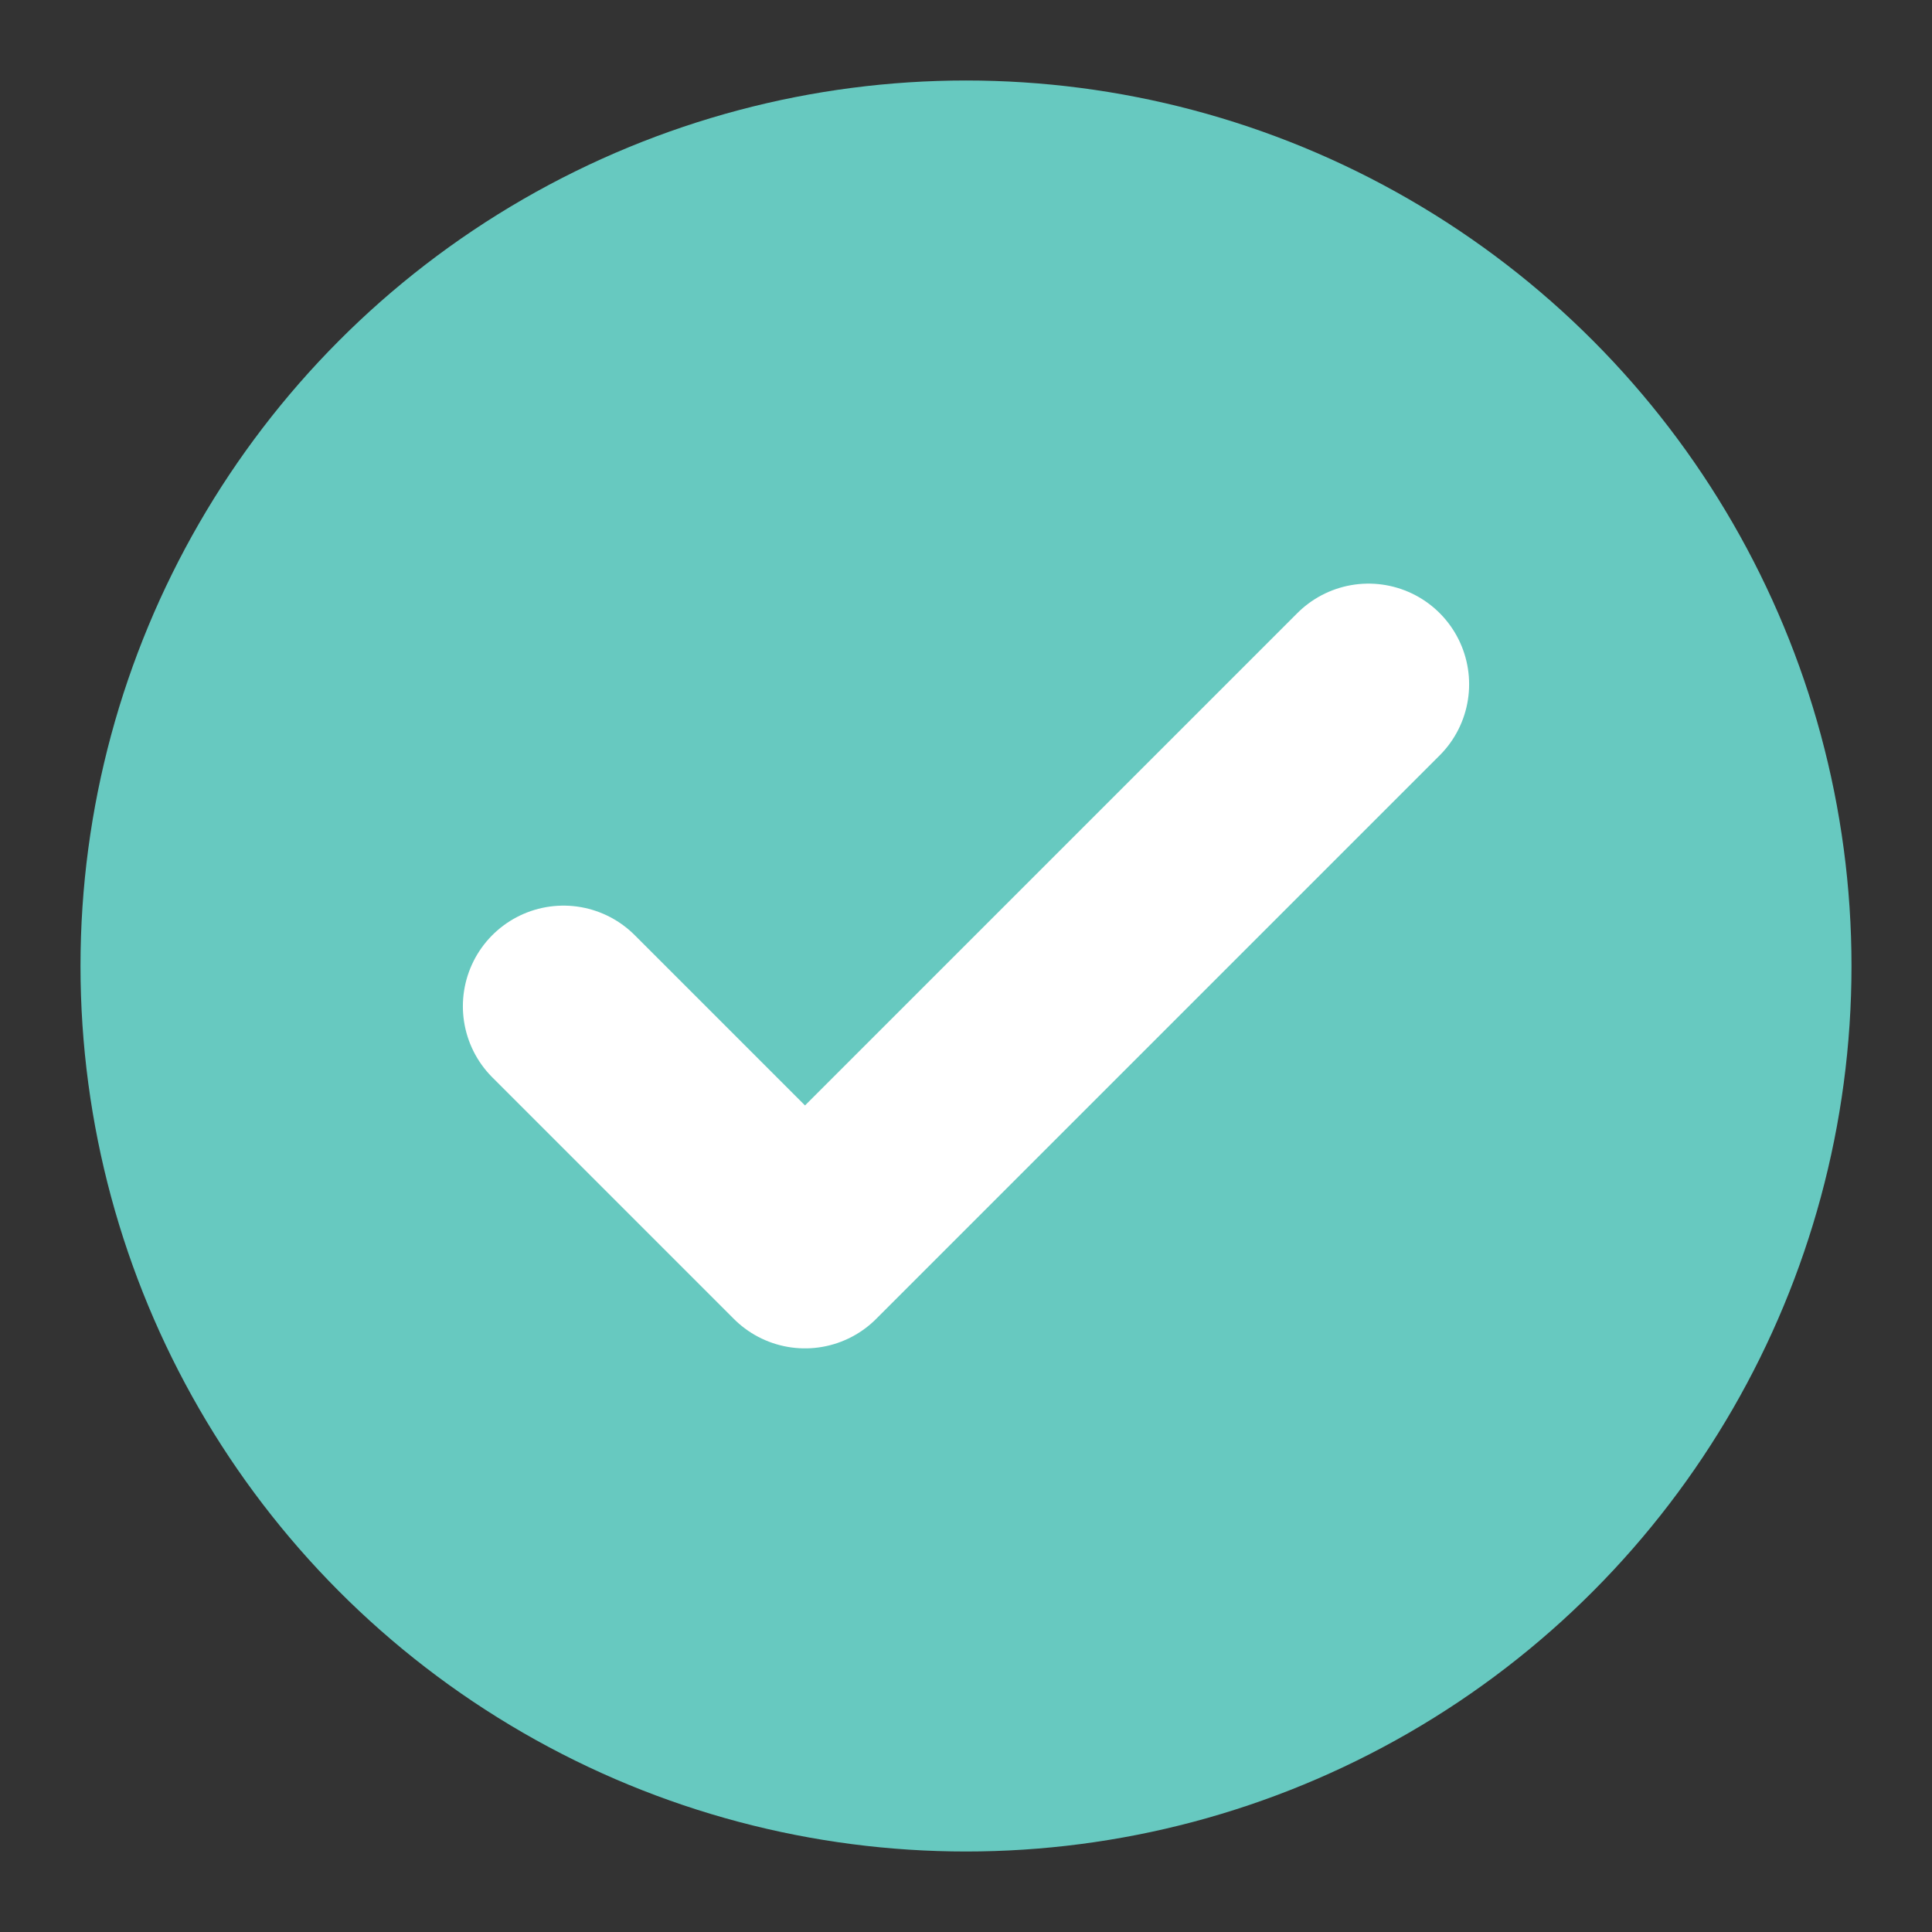
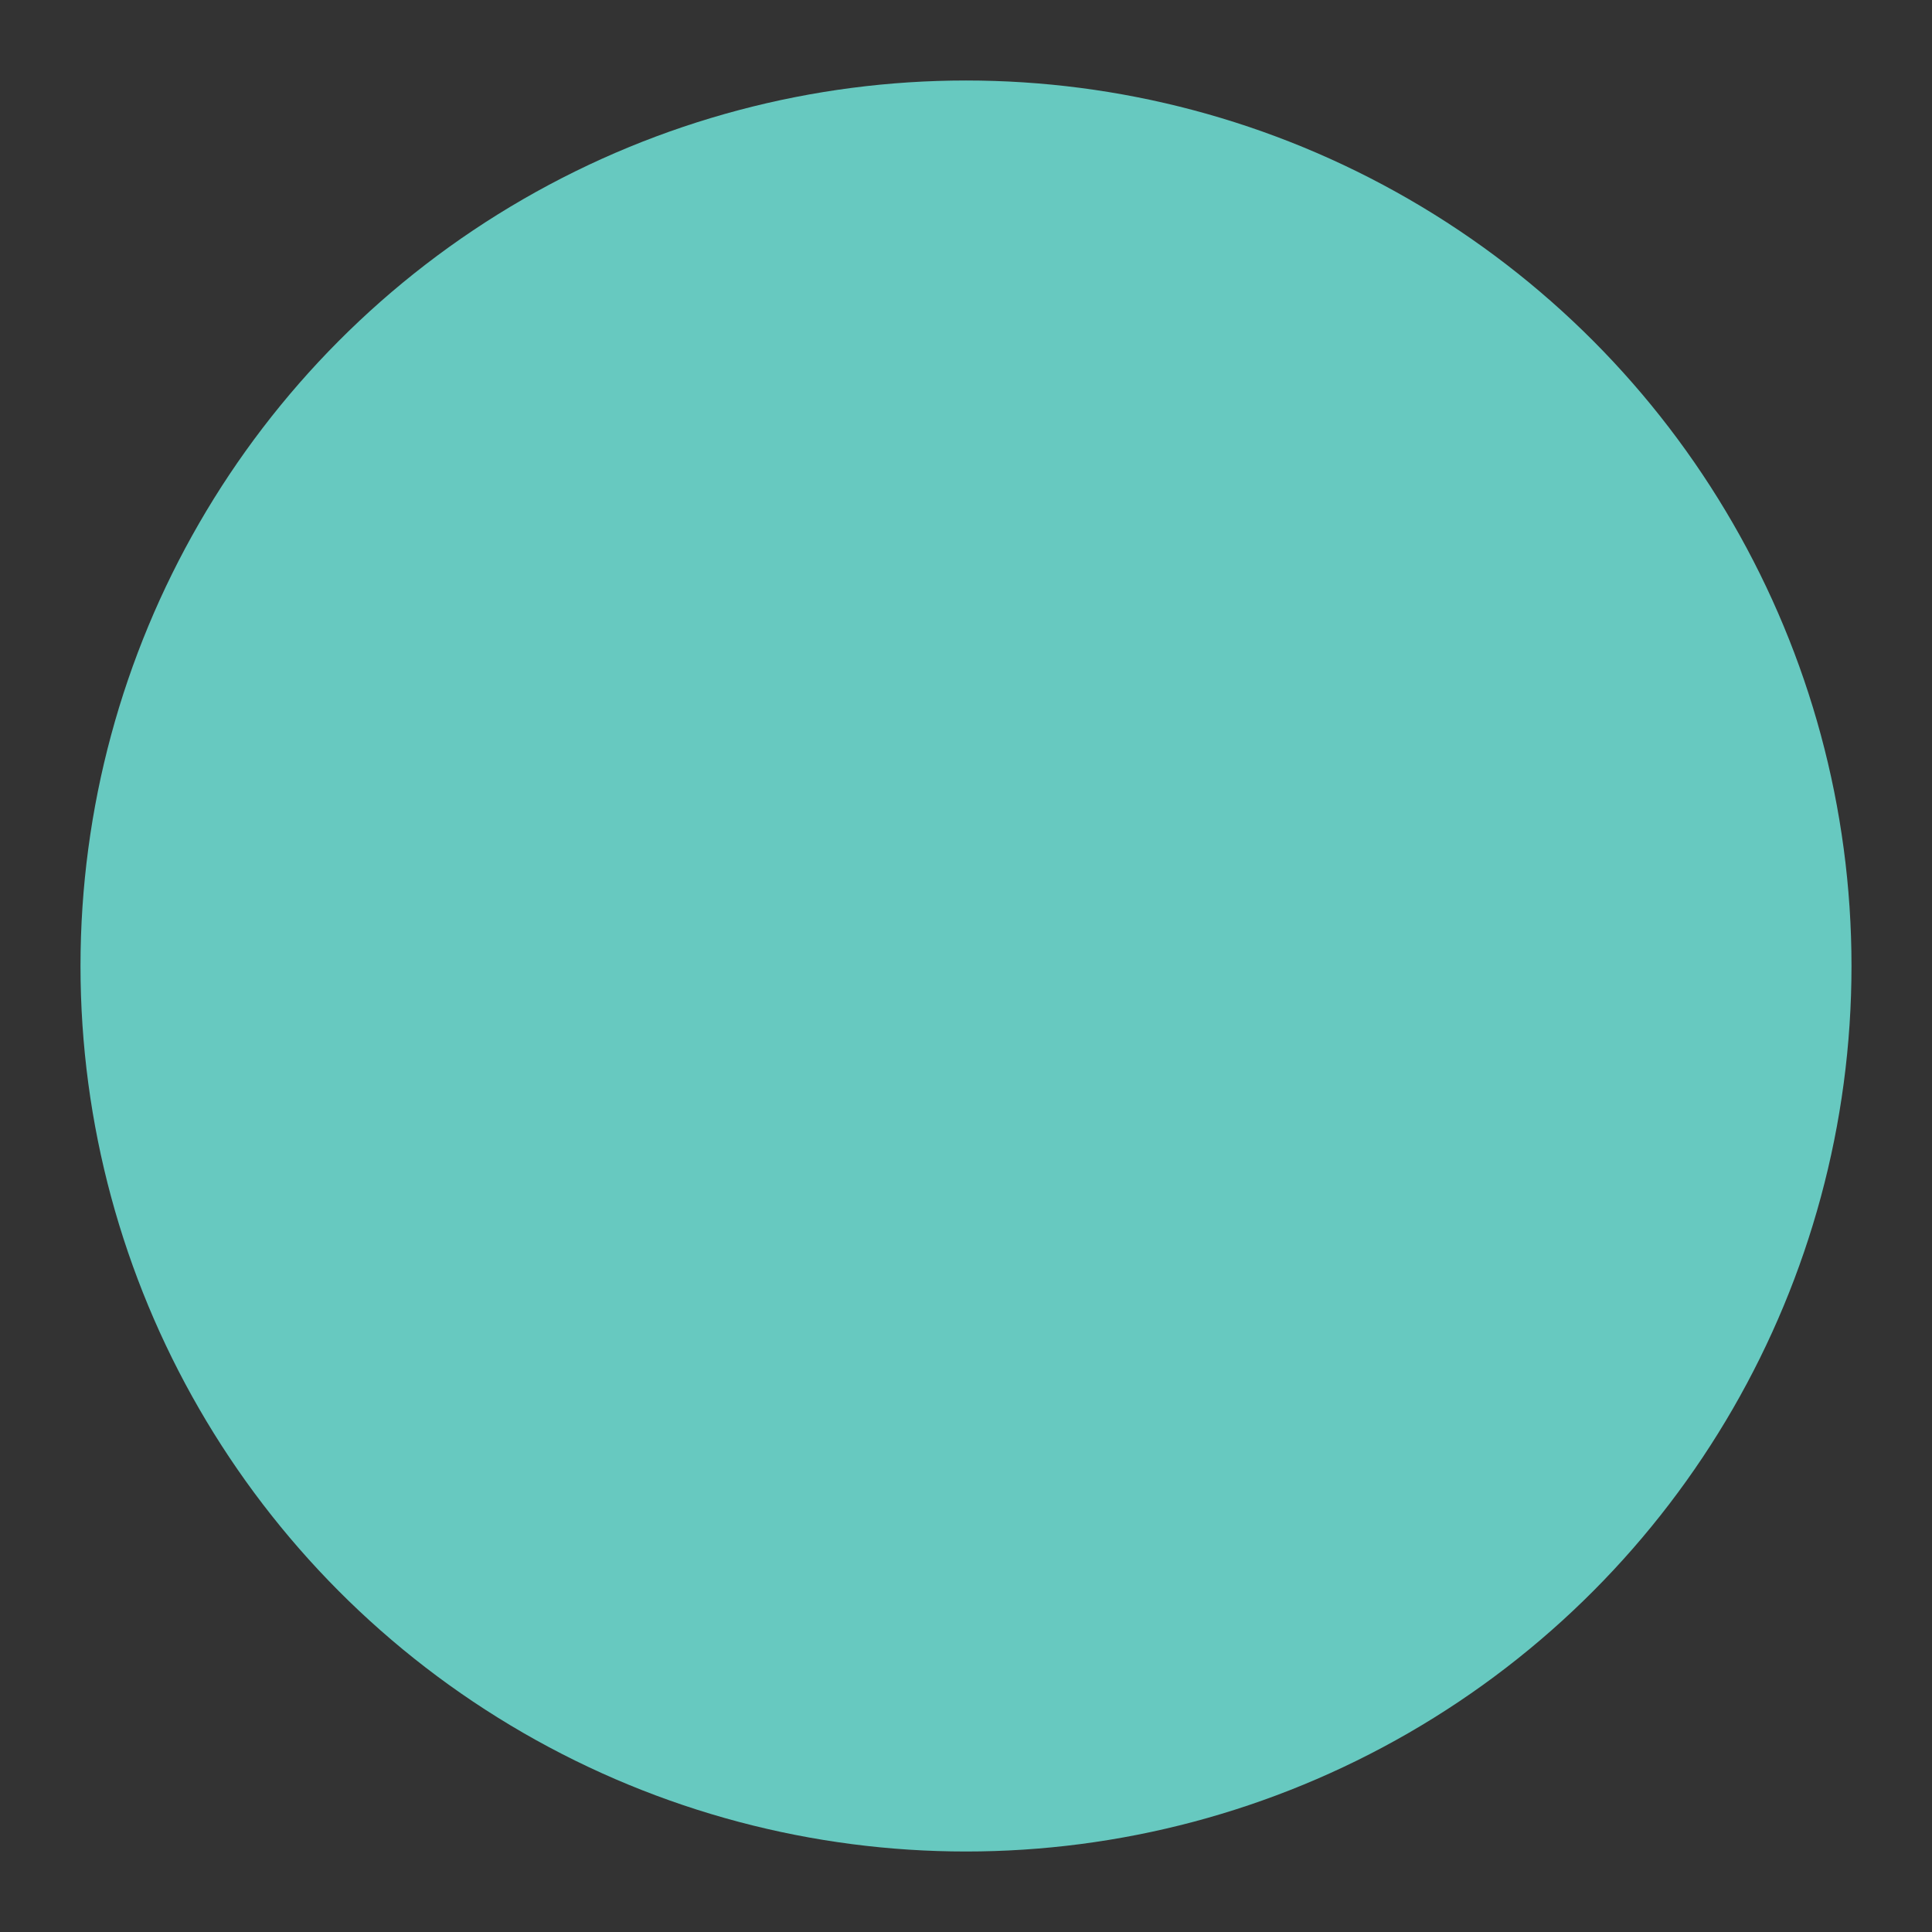
<svg xmlns="http://www.w3.org/2000/svg" viewBox="0 0 24 24">
  <rect x="0" y="0" width="24" height="24" fill="#333333" stroke="none" />
  <circle cx="12" cy="12" r="11" fill="#67c9c0" />
-   <path d="M7 12.5l3 3 7-7" stroke="white" stroke-width="2.5" fill="none" stroke-linecap="round" stroke-linejoin="round" />
</svg>